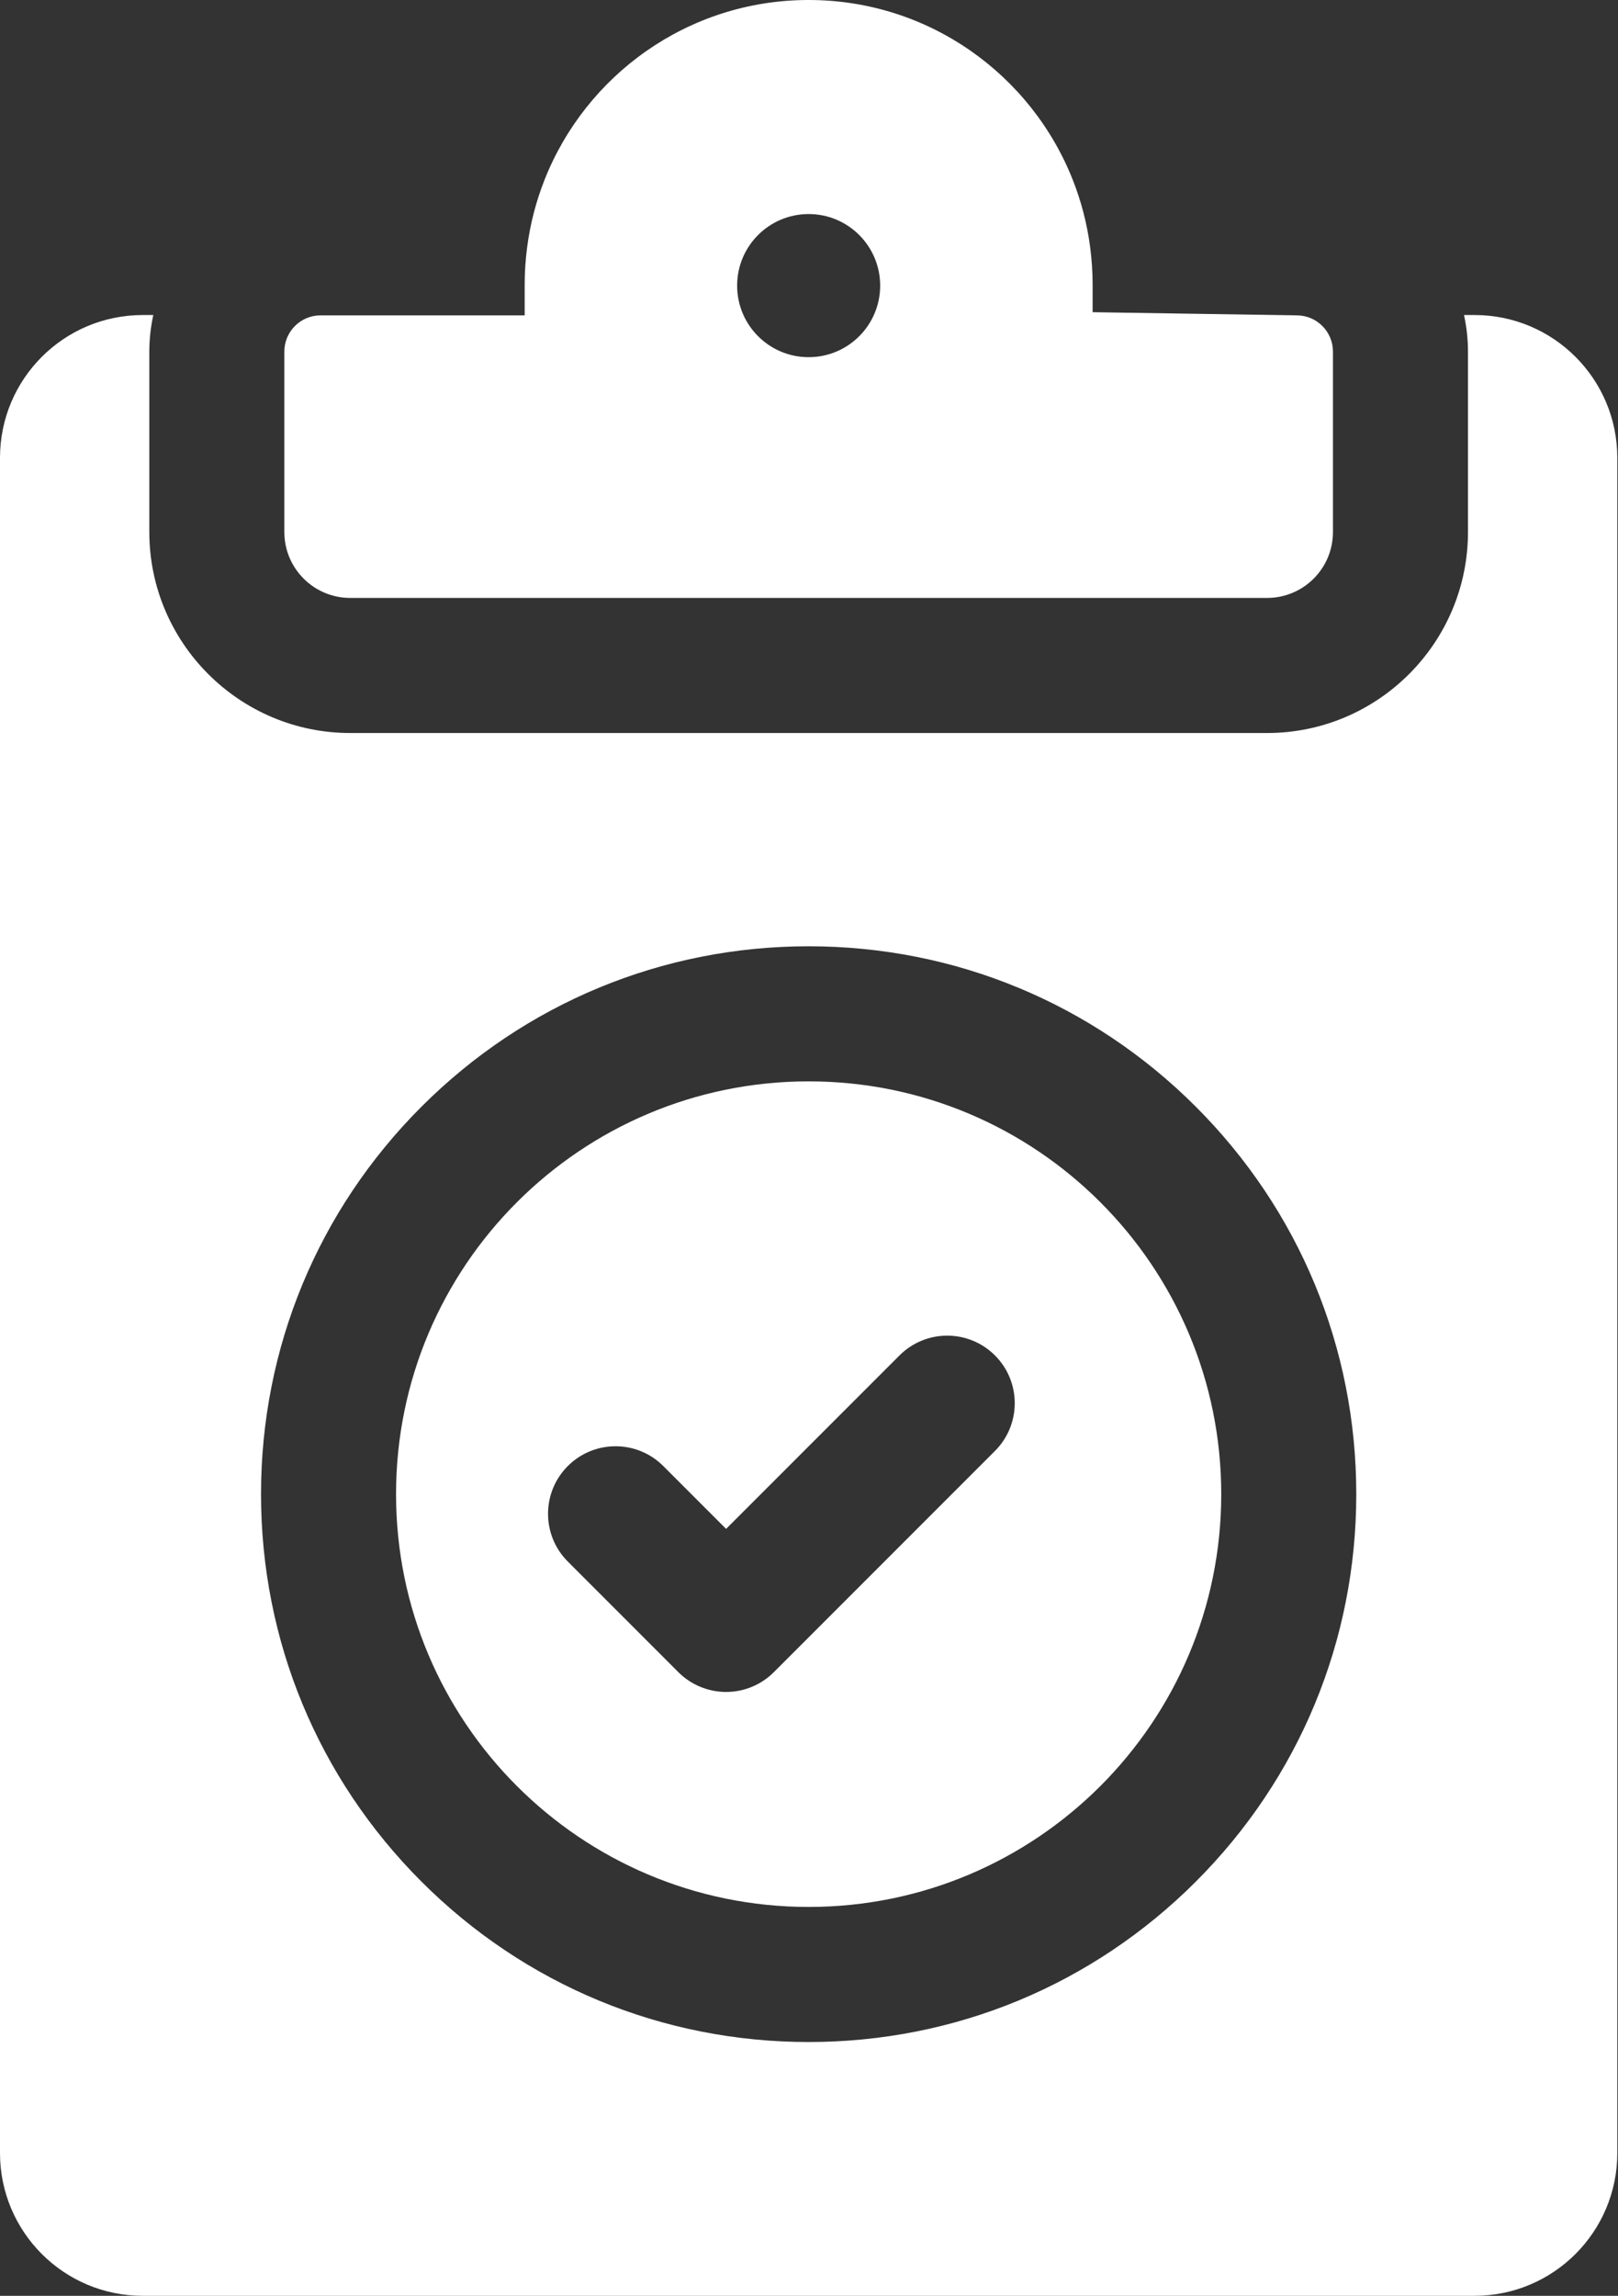
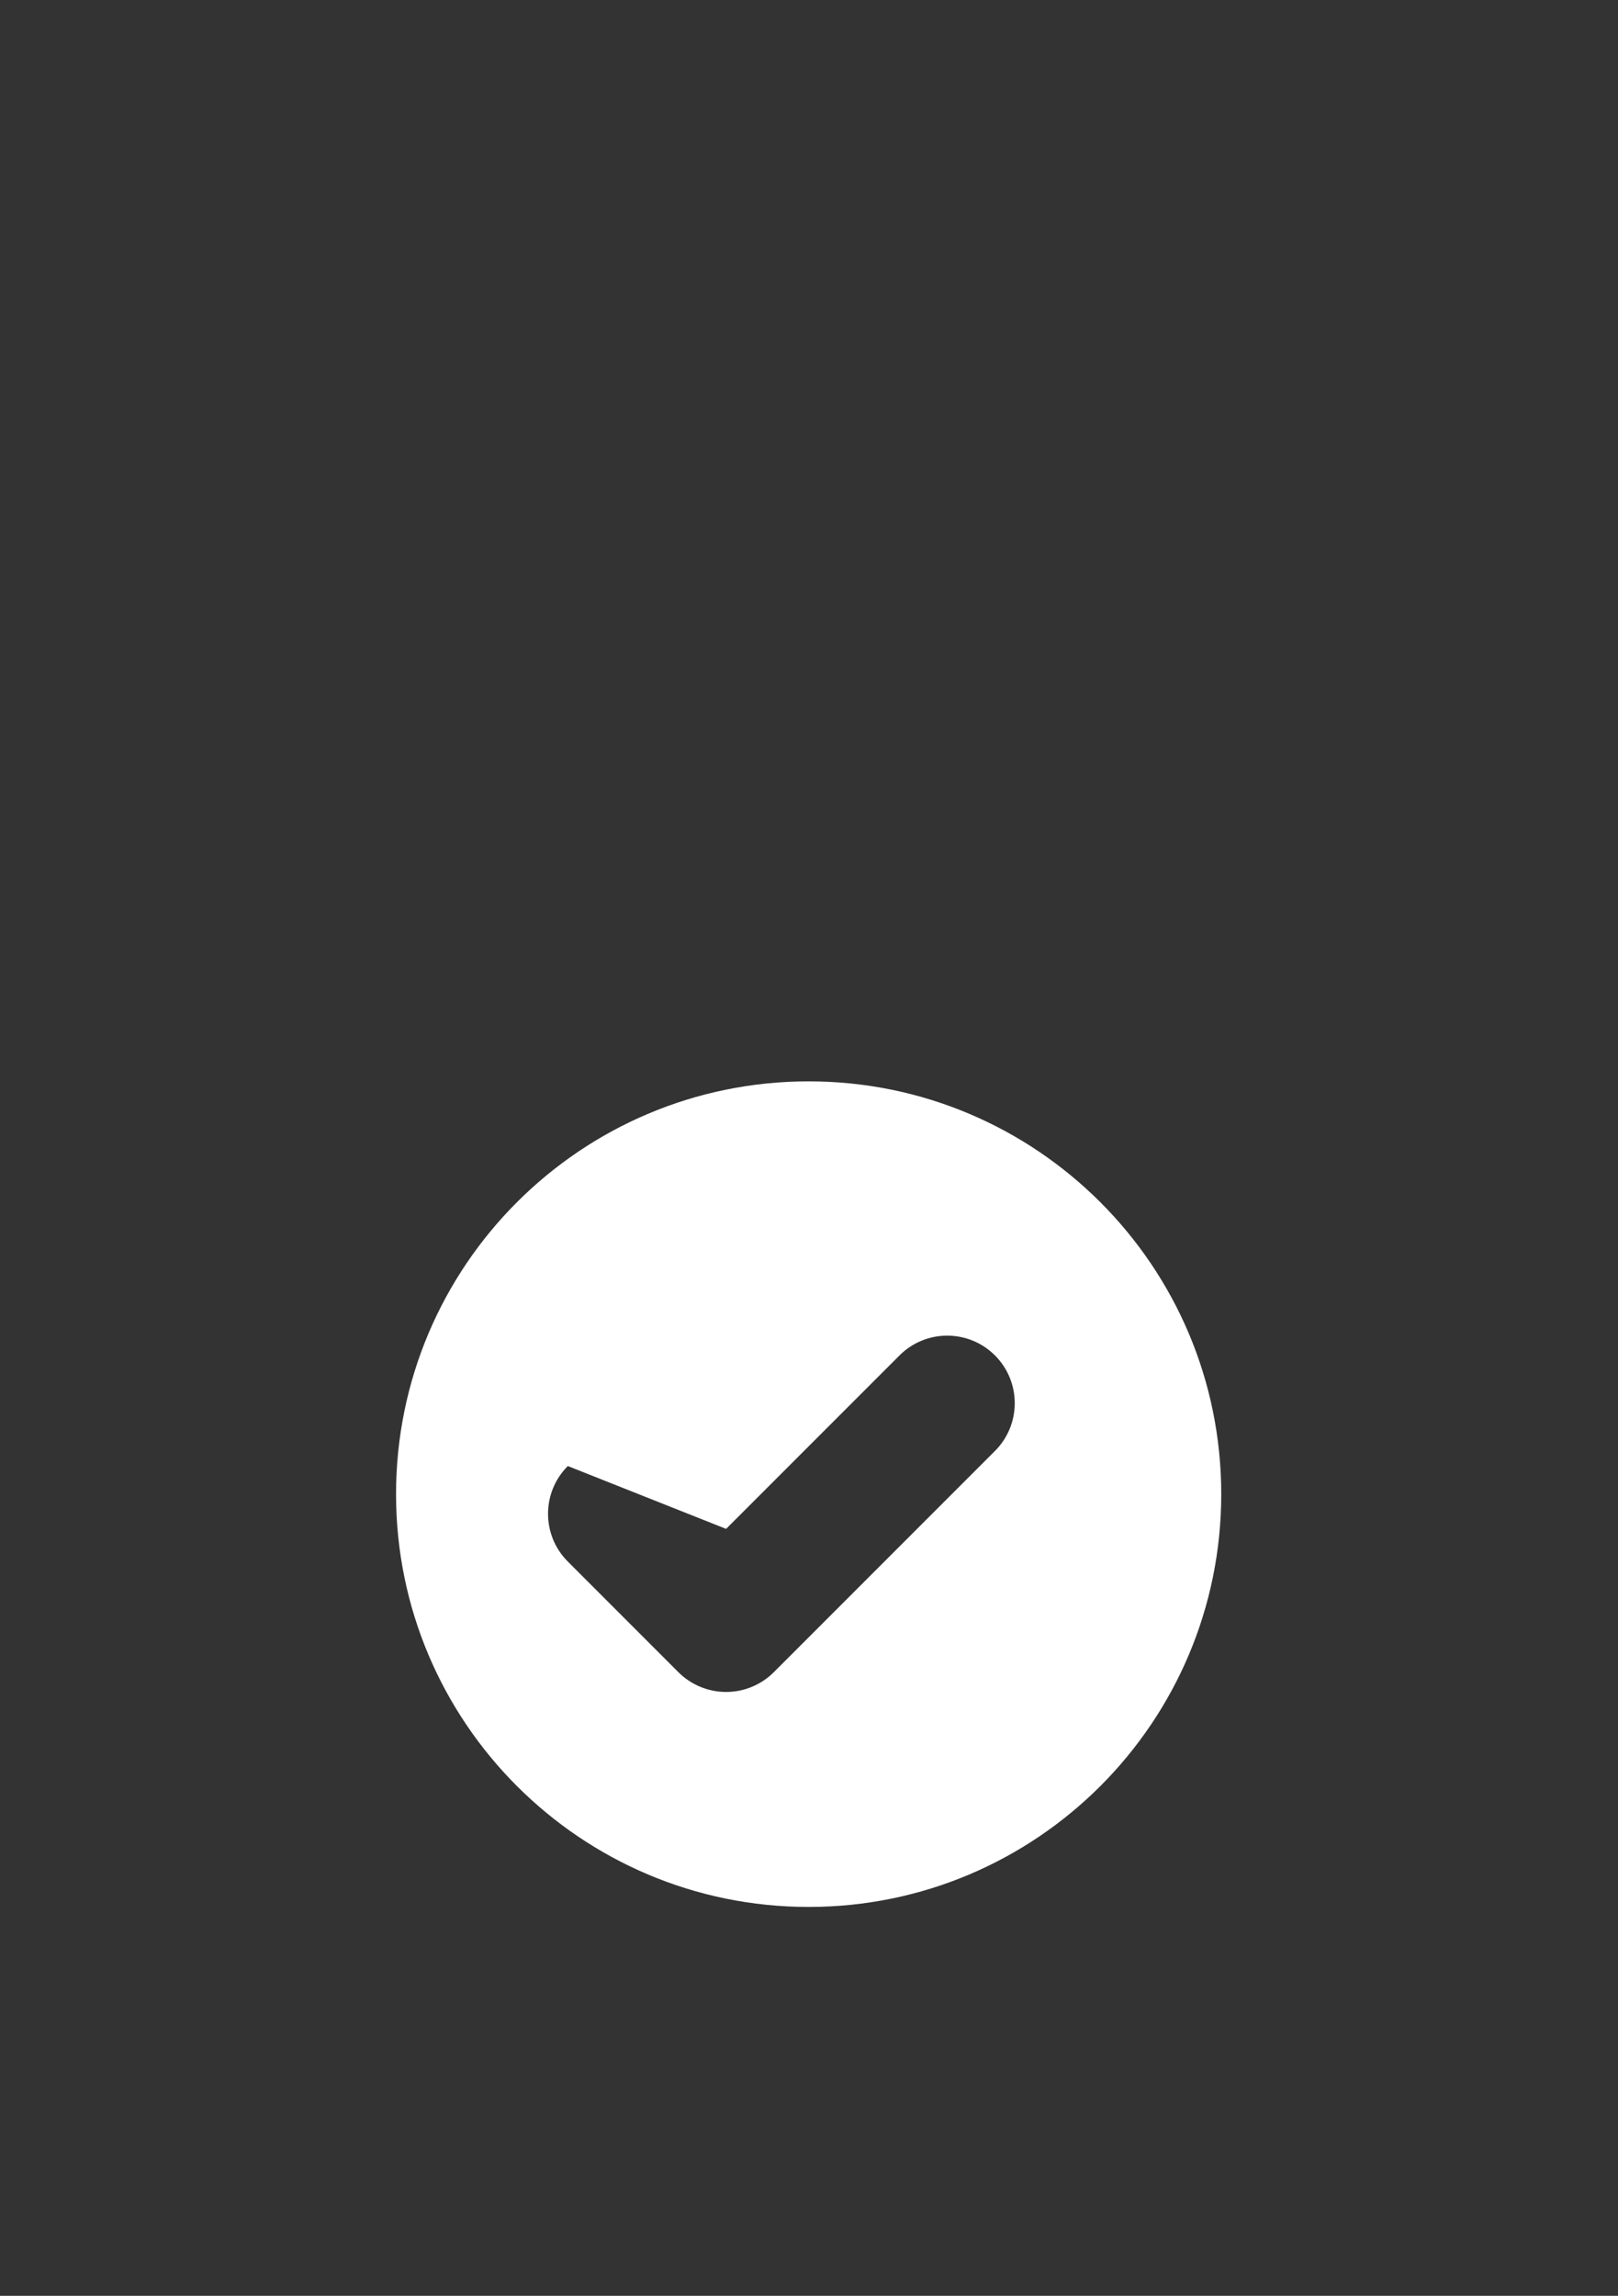
<svg xmlns="http://www.w3.org/2000/svg" width="361" height="512" viewBox="0 0 361 512" fill="none">
  <rect x="0" y="0" width="361" height="512" fill="#333333" stroke="none" />
-   <path d="M329.004 70.258H326.641C327.215 72.887 327.527 75.613 327.527 78.414V118.652C327.527 143.367 307.422 163.473 282.707 163.473H78.141C53.426 163.473 33.316 143.363 33.316 118.648V78.41C33.316 75.609 33.629 72.887 34.203 70.258H31.84C14.254 70.258 0 84.512 0 102.098V480.16C0 497.742 14.254 512 31.84 512H329.004C346.59 512 360.844 497.742 360.844 480.16V102.098C360.844 84.512 346.59 70.258 329.004 70.258V70.258ZM266.82 419.617C243.742 442.695 213.059 455.402 180.422 455.402C147.785 455.402 117.102 442.695 94.023 419.617C70.945 396.539 58.238 365.855 58.238 333.219C58.238 300.586 70.945 269.902 94.023 246.824C117.102 223.746 147.785 211.035 180.422 211.035C213.059 211.035 243.742 223.746 266.82 246.824C289.895 269.902 302.605 300.586 302.605 333.219C302.605 365.855 289.895 396.539 266.82 419.617V419.617Z" fill="white" />
-   <path d="M180.422 241.16C129.578 241.16 88.363 282.379 88.363 333.219C88.363 384.059 129.582 425.277 180.422 425.277C231.262 425.277 272.477 384.059 272.477 333.219C272.477 282.379 231.262 241.16 180.422 241.16ZM221.992 323.586L172.656 372.918C169.832 375.742 166 377.332 162.004 377.332C158.012 377.332 154.18 375.742 151.352 372.918L126.688 348.25C120.805 342.367 120.805 332.832 126.688 326.949C132.57 321.066 142.105 321.066 147.988 326.949L162.004 340.965L200.691 302.281C206.57 296.398 216.109 296.398 221.992 302.281C227.875 308.164 227.875 317.703 221.992 323.586Z" fill="white" />
-   <path d="M78.141 133.348H282.703C290.82 133.348 297.402 126.77 297.402 118.652V78.414C297.402 73.949 293.785 70.332 289.324 70.332L243.781 69.625V63.391C243.781 60.613 243.582 57.879 243.238 55.195C242.559 49.945 241.242 44.898 239.359 40.133C230.086 16.629 207.191 0 180.43 0C180.309 0 180.191 0 180.07 0C153.426 0.148 130.711 16.746 121.484 40.133C119.602 44.898 118.285 49.945 117.605 55.195C117.258 57.883 117.062 60.613 117.062 63.391V70.332H71.519C67.059 70.332 63.441 73.949 63.441 78.41V118.648C63.441 126.766 70.023 133.348 78.141 133.348V133.348ZM180.422 47.738C189.234 47.738 196.379 54.883 196.379 63.695C196.379 72.512 189.234 79.656 180.422 79.656C171.609 79.656 164.465 72.512 164.465 63.695C164.465 54.883 171.609 47.738 180.422 47.738Z" fill="white" />
+   <path d="M180.422 241.16C129.578 241.16 88.363 282.379 88.363 333.219C88.363 384.059 129.582 425.277 180.422 425.277C231.262 425.277 272.477 384.059 272.477 333.219C272.477 282.379 231.262 241.16 180.422 241.16ZM221.992 323.586L172.656 372.918C169.832 375.742 166 377.332 162.004 377.332C158.012 377.332 154.18 375.742 151.352 372.918L126.688 348.25C120.805 342.367 120.805 332.832 126.688 326.949L162.004 340.965L200.691 302.281C206.57 296.398 216.109 296.398 221.992 302.281C227.875 308.164 227.875 317.703 221.992 323.586Z" fill="white" />
</svg>